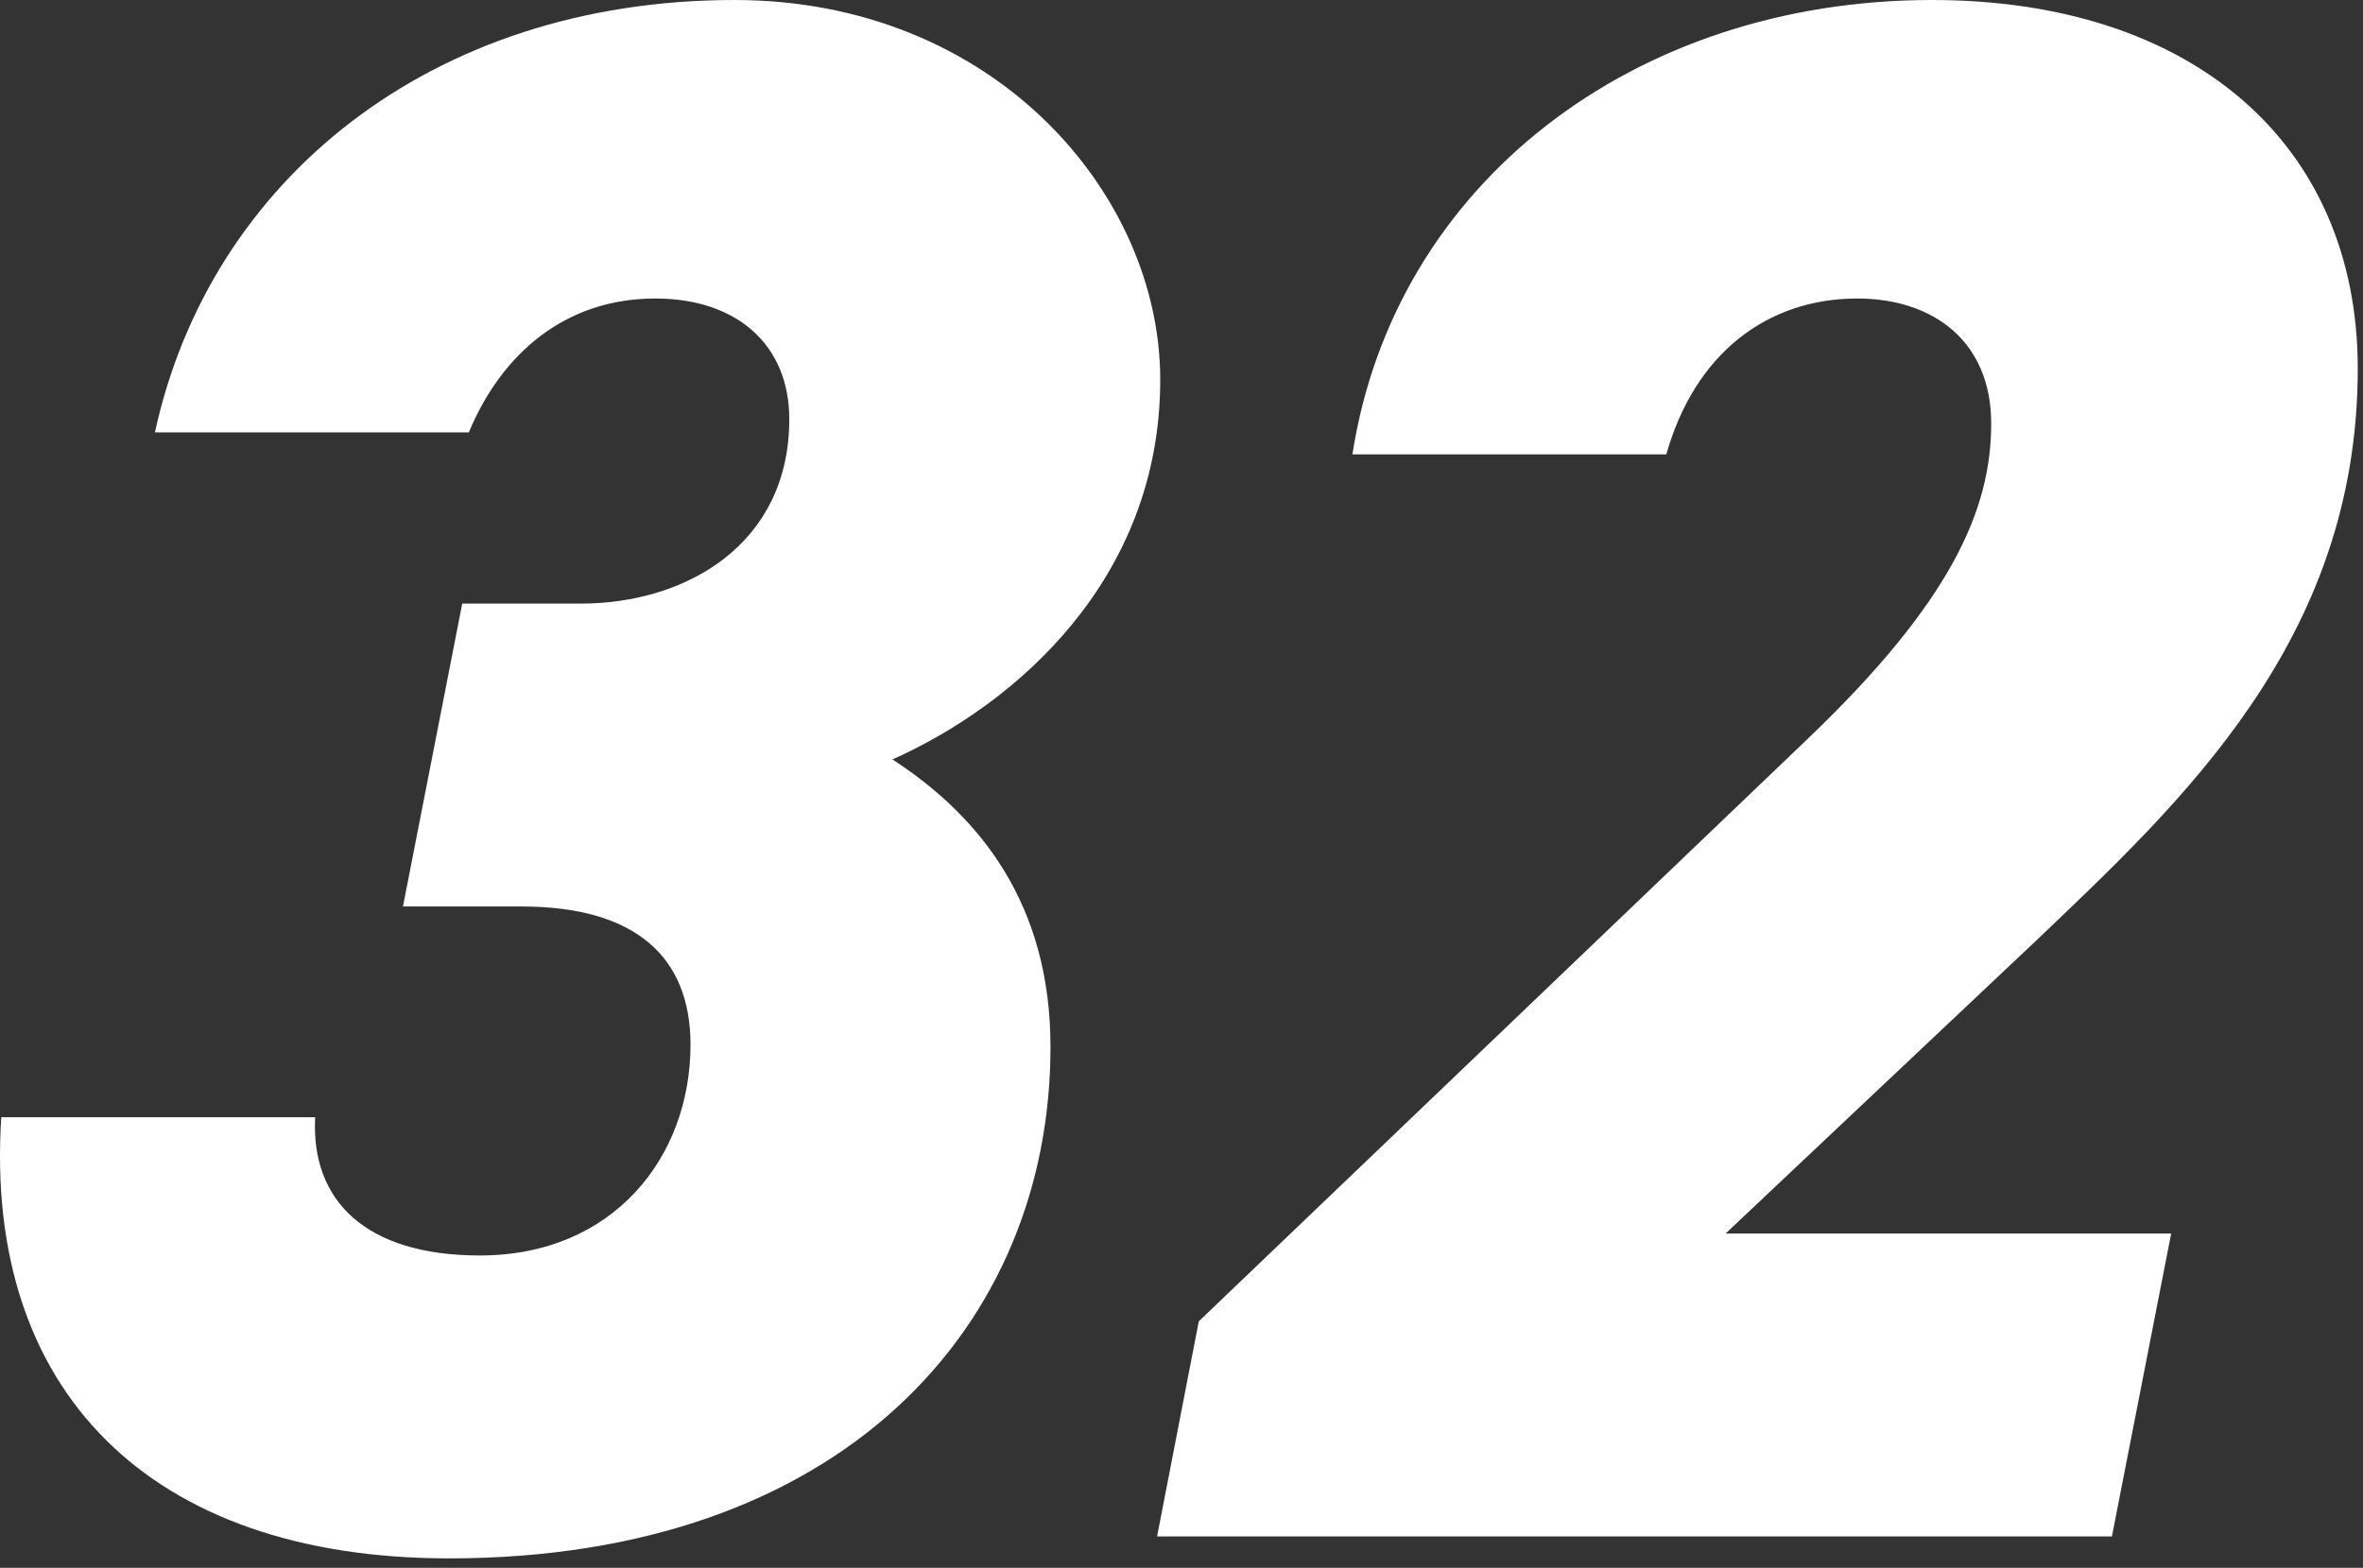
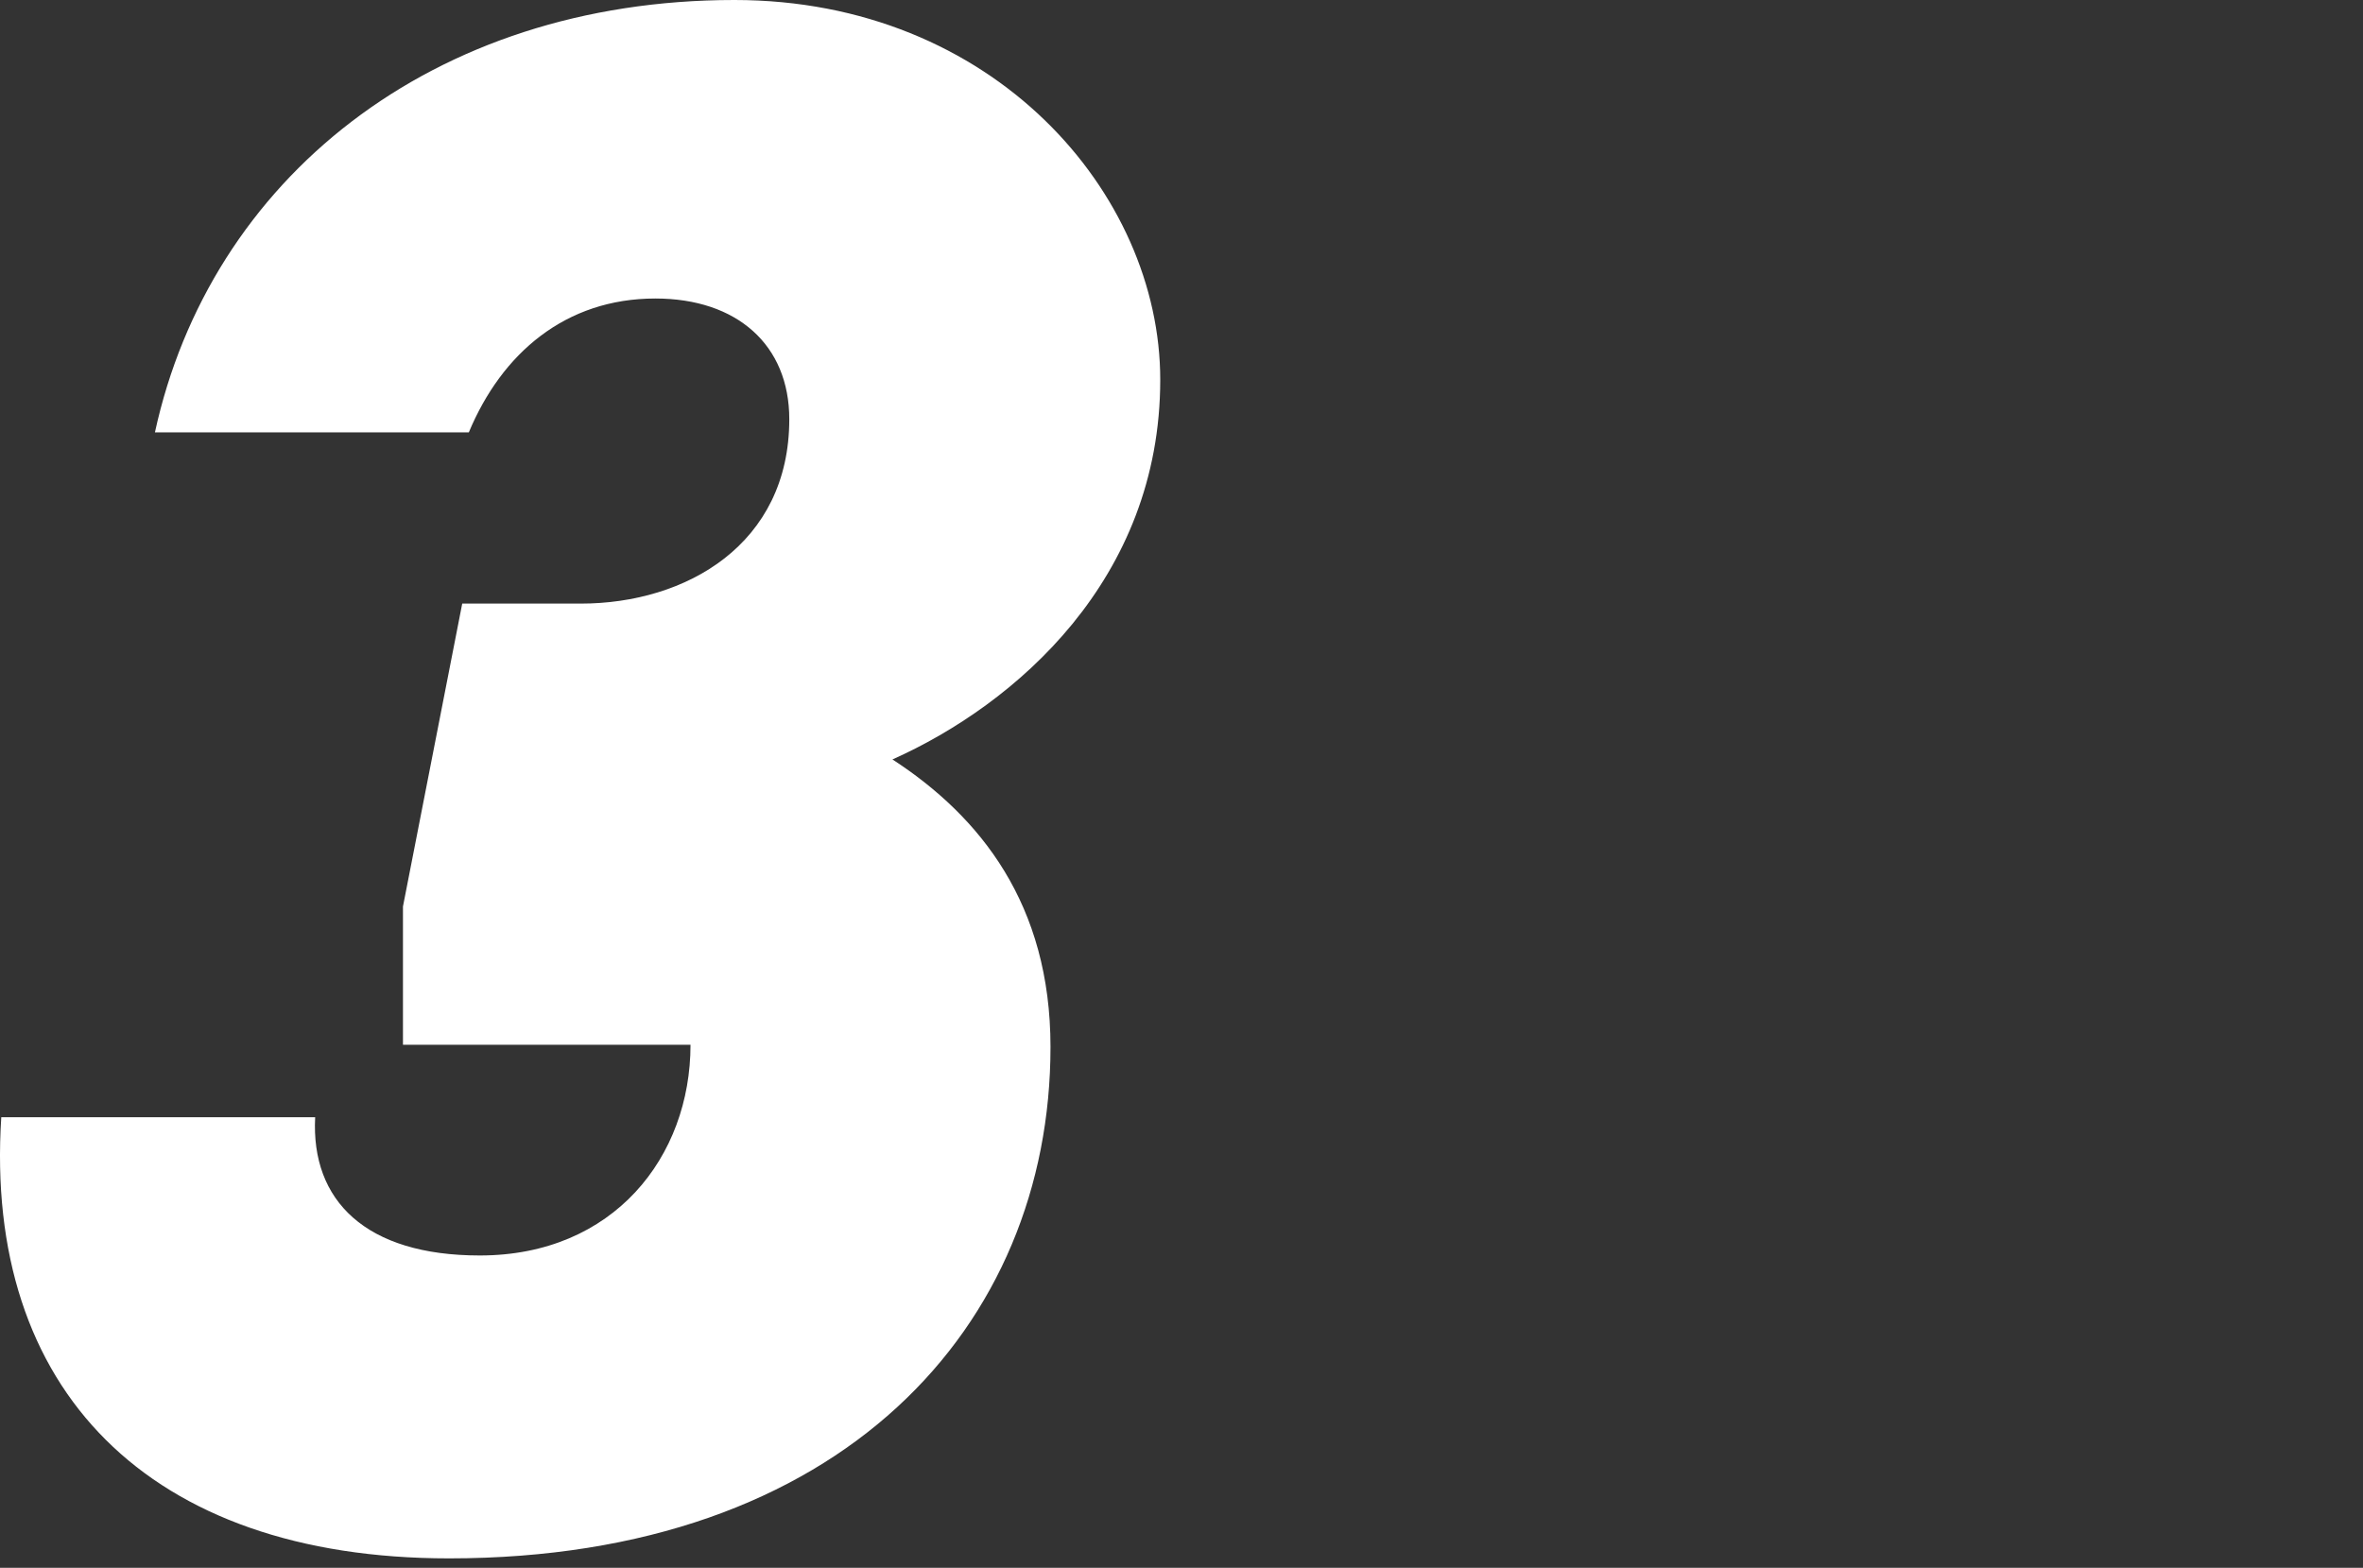
<svg xmlns="http://www.w3.org/2000/svg" width="211" height="140" viewBox="0 0 211 140" fill="none">
  <rect x="0" y="0" width="211" height="140" fill="#333333" stroke="none" />
-   <path d="M193.872 110.152L188.58 137.2H103.32L107.044 117.992L161.336 66.052C174.272 53.704 177.8 45.472 177.8 37.828C177.8 30.38 172.508 26.656 165.844 26.656C157.808 26.656 151.34 31.556 148.792 40.572H120.764C124.488 16.464 145.852 0 172.508 0C195.636 0 210.532 12.74 210.532 32.928C210.532 57.232 194.656 71.736 181.72 84.084L154.084 110.152H193.872Z" fill="white" style="fill:white;fill-opacity:1;" />
-   <path d="M35.982 80.948L41.274 53.9H51.858C61.266 53.9 70.478 48.608 70.478 37.436C70.478 30.772 65.774 26.656 58.522 26.656C50.486 26.656 44.802 31.556 41.862 38.612H13.834C18.734 16.072 38.53 0 65.578 0C88.706 0 103.602 17.248 103.602 33.908C103.602 51.744 90.666 62.916 79.69 67.816C87.53 72.912 93.802 80.752 93.802 93.492C93.802 118.384 75.182 139.16 40.098 139.16C13.246 139.16 -1.454 124.068 0.114 99.764H28.142C27.75 107.212 32.65 112.112 42.842 112.112C54.798 112.112 61.658 103.292 61.658 93.296C61.658 85.456 56.758 80.948 46.566 80.948H35.982Z" fill="white" style="fill:white;fill-opacity:1;" />
+   <path d="M35.982 80.948L41.274 53.9H51.858C61.266 53.9 70.478 48.608 70.478 37.436C70.478 30.772 65.774 26.656 58.522 26.656C50.486 26.656 44.802 31.556 41.862 38.612H13.834C18.734 16.072 38.53 0 65.578 0C88.706 0 103.602 17.248 103.602 33.908C103.602 51.744 90.666 62.916 79.69 67.816C87.53 72.912 93.802 80.752 93.802 93.492C93.802 118.384 75.182 139.16 40.098 139.16C13.246 139.16 -1.454 124.068 0.114 99.764H28.142C27.75 107.212 32.65 112.112 42.842 112.112C54.798 112.112 61.658 103.292 61.658 93.296H35.982Z" fill="white" style="fill:white;fill-opacity:1;" />
</svg>